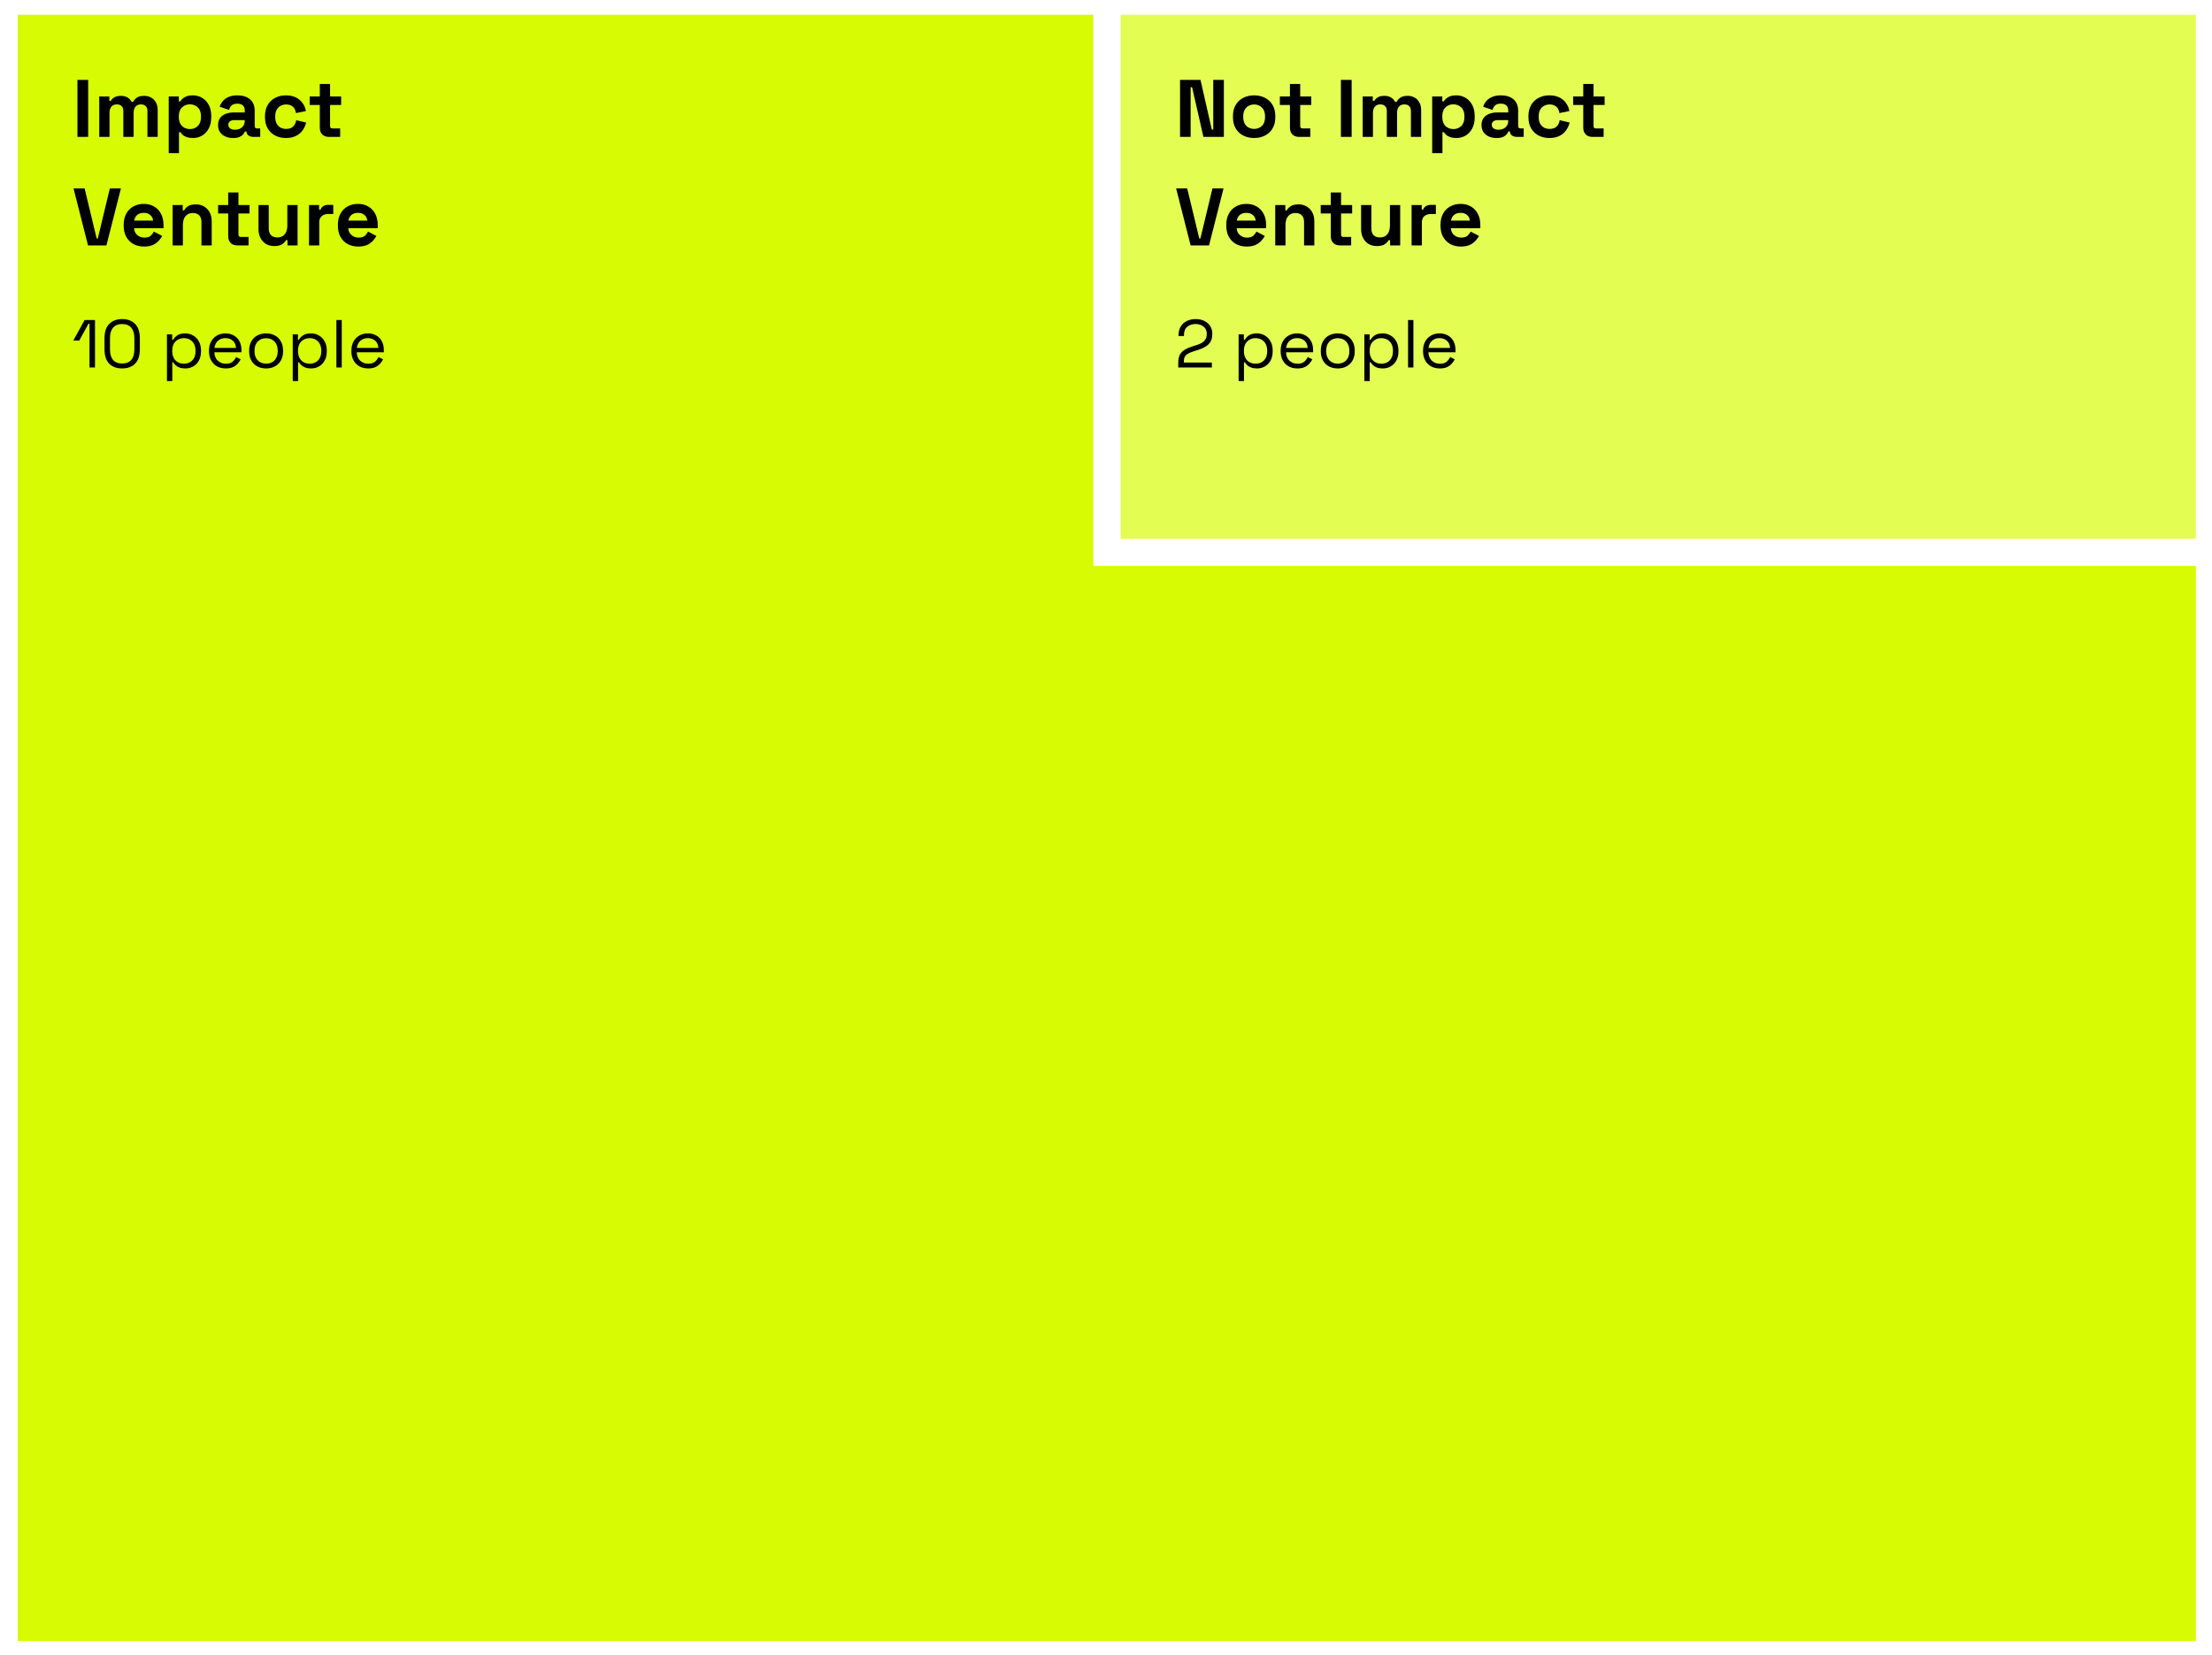
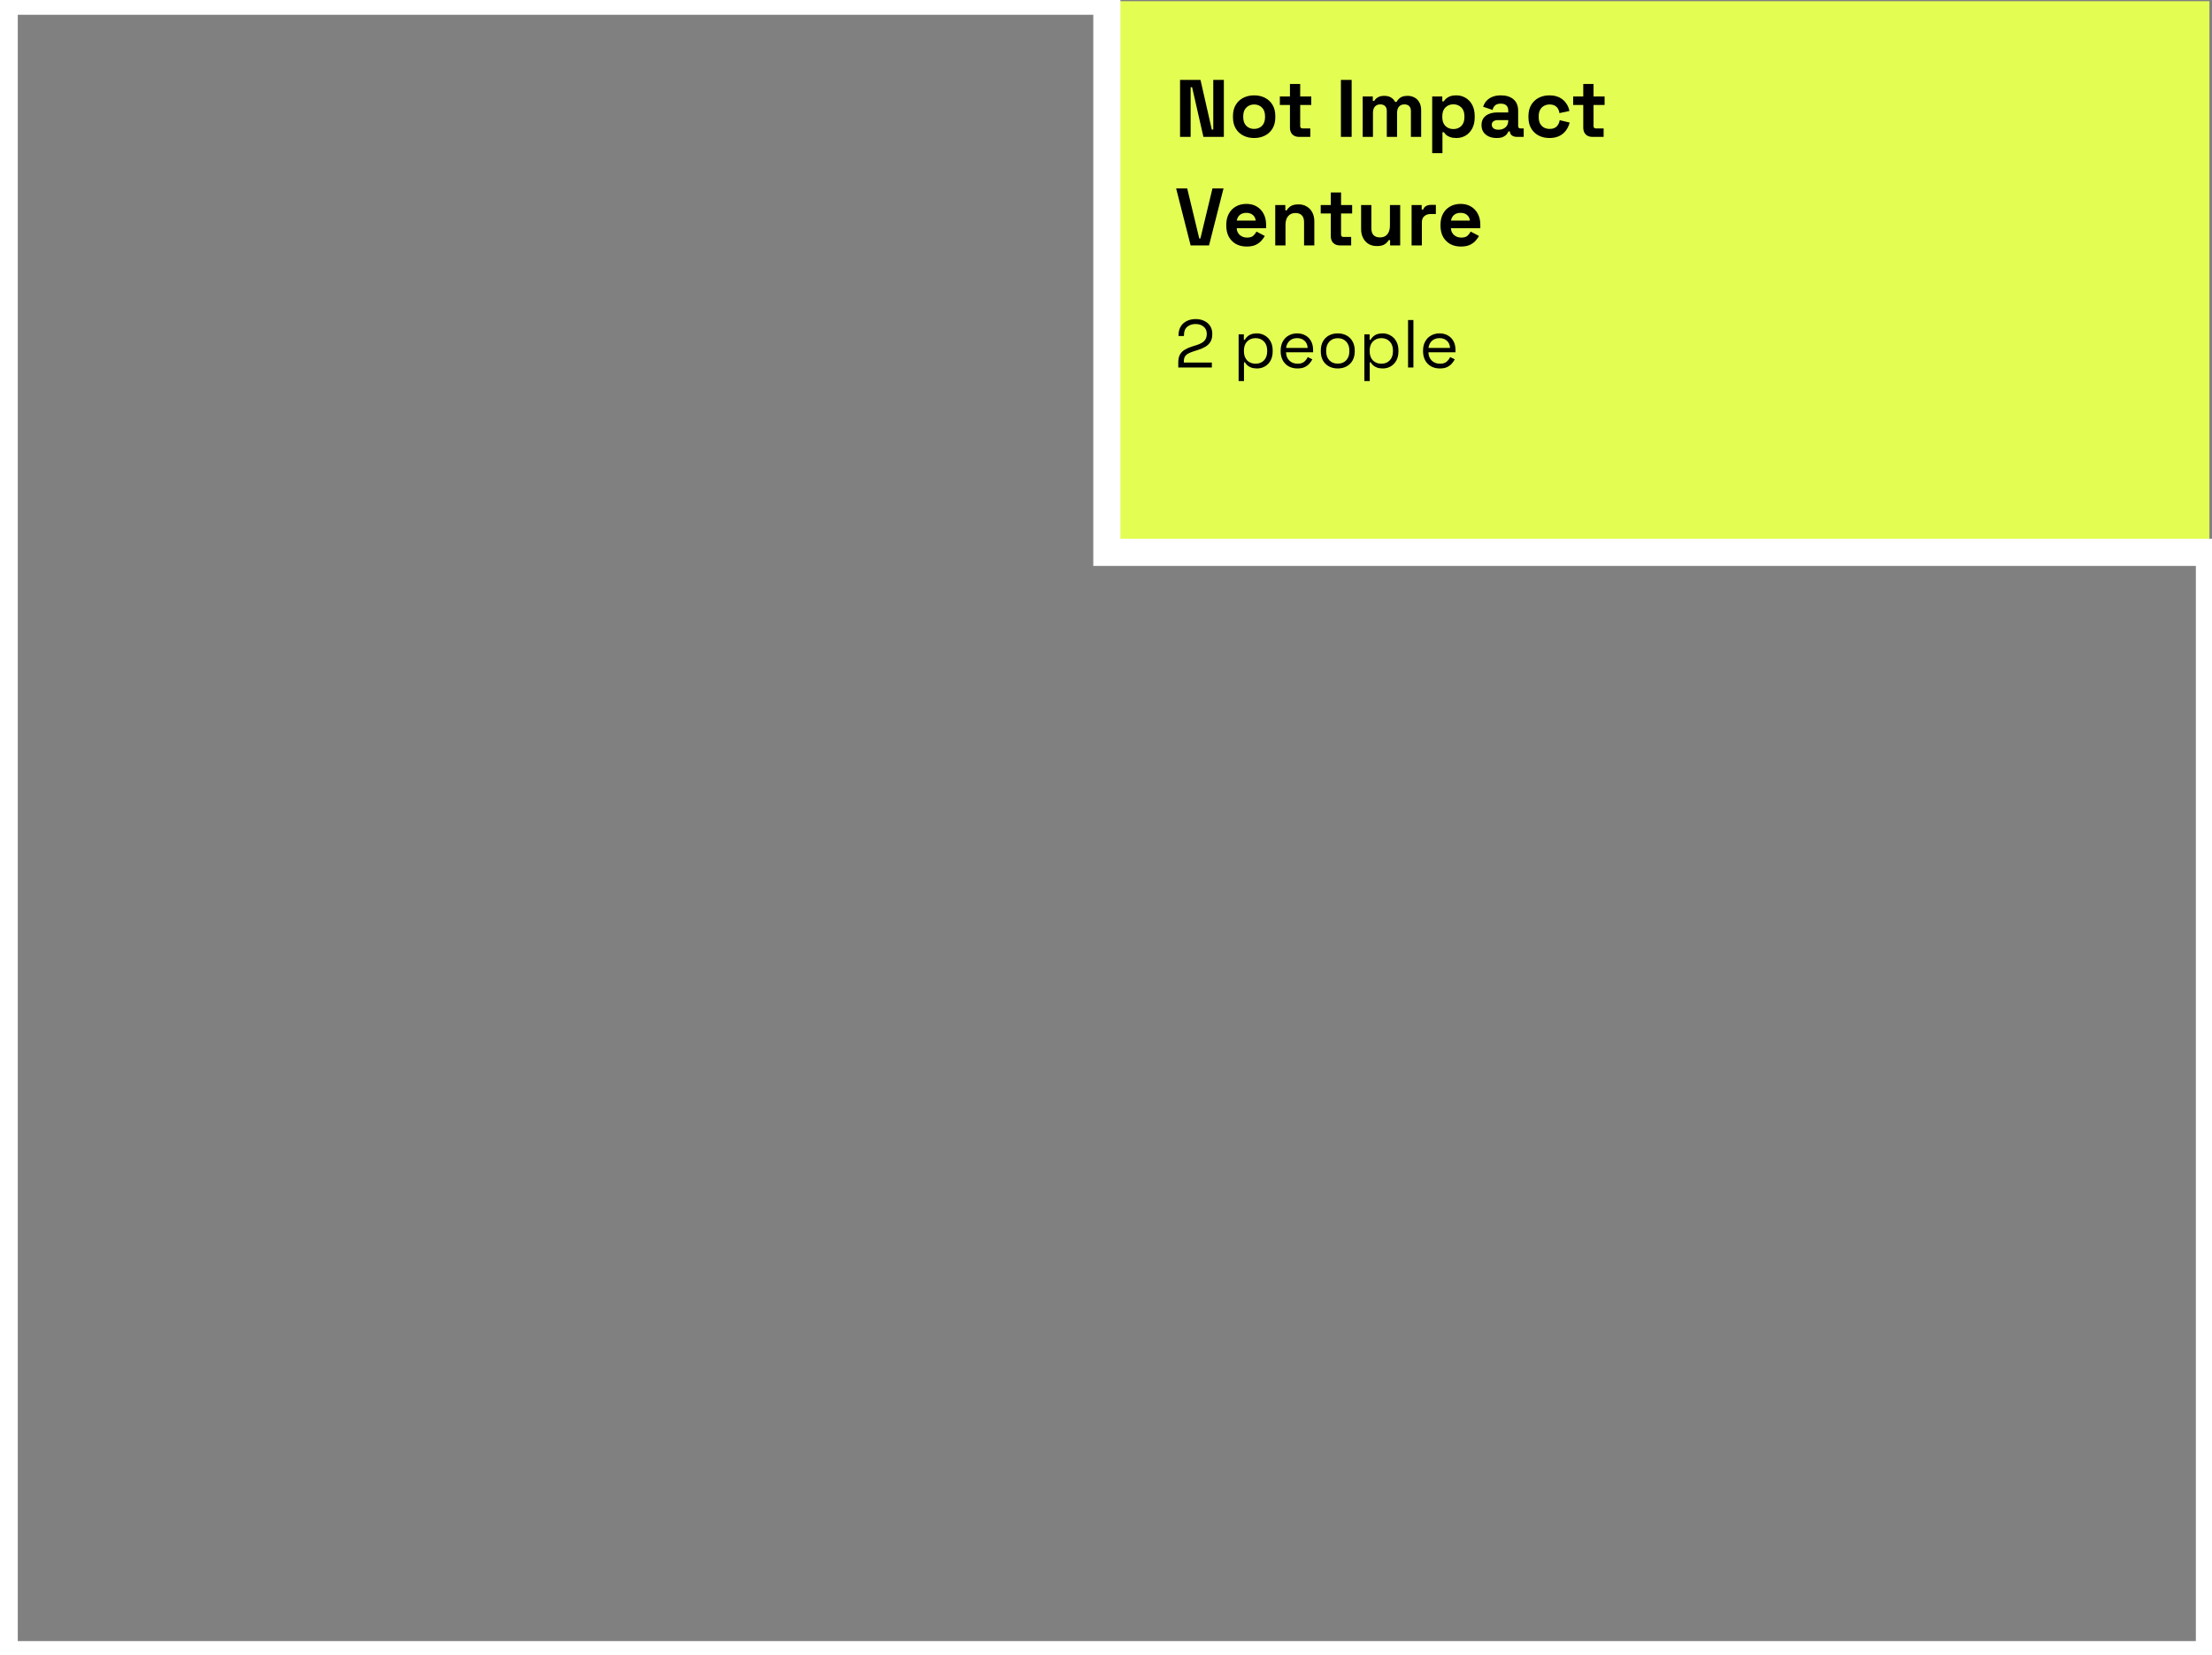
<svg xmlns="http://www.w3.org/2000/svg" width="326" height="244" viewBox="0 0 326 244" fill="none">
  <rect x="0" y="0" width="326" height="244" fill="#808080" stroke="none" />
  <path fill-rule="evenodd" clip-rule="evenodd" d="M244.371 0.178H163.125V81.428H244.371H244.375H325.621V0.178H244.375H244.371Z" fill="#E4FD53" />
-   <path d="M163.125 0.178V-1.822H161.125V0.178H163.125ZM163.125 81.428H161.125V83.428H163.125V81.428ZM325.621 81.428V83.428H327.621V81.428H325.621ZM325.621 0.178H327.621V-1.822H325.621V0.178ZM163.125 2.178H244.371V-1.822H163.125V2.178ZM165.125 81.428V0.178H161.125V81.428H165.125ZM244.371 79.428H163.125V83.428H244.371V79.428ZM244.375 79.428H244.371V83.428H244.375V79.428ZM325.621 79.428H244.375V83.428H325.621V79.428ZM323.621 0.178V81.428H327.621V0.178H323.621ZM244.375 2.178H325.621V-1.822H244.375V2.178ZM244.371 2.178H244.375V-1.822H244.371V2.178Z" fill="white" />
-   <path fill-rule="evenodd" clip-rule="evenodd" d="M163.125 0.178H81.871H71.125H0.621V81.428V162.678V243.928H81.871H163.121H244.371H325.621V162.678V81.428H244.371H163.125V0.178Z" fill="#D7FB03" />
  <path d="M163.125 0.178H165.125V-1.822H163.125V0.178ZM0.621 0.178V-1.822H-1.379V0.178H0.621ZM0.621 243.928H-1.379V245.928H0.621V243.928ZM325.621 243.928V245.928H327.621V243.928H325.621ZM325.621 81.428H327.621V79.428H325.621V81.428ZM163.125 81.428H161.125V83.428H163.125V81.428ZM81.871 2.178H163.125V-1.822H81.871V2.178ZM71.125 2.178H81.871V-1.822H71.125V2.178ZM0.621 2.178H71.125V-1.822H0.621V2.178ZM2.621 81.428V0.178H-1.379V81.428H2.621ZM2.621 162.678V81.428H-1.379V162.678H2.621ZM2.621 243.928V162.678H-1.379V243.928H2.621ZM81.871 241.928H0.621V245.928H81.871V241.928ZM163.121 241.928H81.871V245.928H163.121V241.928ZM244.371 241.928H163.121V245.928H244.371V241.928ZM325.621 241.928H244.371V245.928H325.621V241.928ZM323.621 162.678V243.928H327.621V162.678H323.621ZM323.621 81.428V162.678H327.621V81.428H323.621ZM244.371 83.428H325.621V79.428H244.371V83.428ZM163.125 83.428H244.371V79.428H163.125V83.428ZM161.125 0.178V81.428H165.125V0.178H161.125Z" fill="white" />
-   <path d="M11.413 20.178V11.778H12.997V20.178H11.413ZM14.625 20.178V14.226H16.113V14.874H16.329C16.433 14.674 16.605 14.502 16.845 14.358C17.085 14.206 17.401 14.13 17.793 14.13C18.217 14.13 18.557 14.214 18.813 14.382C19.069 14.542 19.265 14.754 19.401 15.018H19.617C19.753 14.762 19.945 14.55 20.193 14.382C20.441 14.214 20.793 14.13 21.249 14.13C21.617 14.13 21.949 14.21 22.245 14.37C22.549 14.522 22.789 14.758 22.965 15.078C23.149 15.39 23.241 15.786 23.241 16.266V20.178H21.729V16.374C21.729 16.046 21.645 15.802 21.477 15.642C21.309 15.474 21.073 15.39 20.769 15.39C20.425 15.39 20.157 15.502 19.965 15.726C19.781 15.942 19.689 16.254 19.689 16.662V20.178H18.177V16.374C18.177 16.046 18.093 15.802 17.925 15.642C17.757 15.474 17.521 15.39 17.217 15.39C16.873 15.39 16.605 15.502 16.413 15.726C16.229 15.942 16.137 16.254 16.137 16.662V20.178H14.625ZM24.867 22.578V14.226H26.355V14.946H26.571C26.707 14.714 26.919 14.51 27.207 14.334C27.495 14.15 27.907 14.058 28.443 14.058C28.923 14.058 29.367 14.178 29.775 14.418C30.183 14.65 30.511 14.994 30.759 15.45C31.007 15.906 31.131 16.458 31.131 17.106V17.298C31.131 17.946 31.007 18.498 30.759 18.954C30.511 19.41 30.183 19.758 29.775 19.998C29.367 20.23 28.923 20.346 28.443 20.346C28.083 20.346 27.779 20.302 27.531 20.214C27.291 20.134 27.095 20.03 26.943 19.902C26.799 19.766 26.683 19.63 26.595 19.494H26.379V22.578H24.867ZM27.987 19.026C28.459 19.026 28.847 18.878 29.151 18.582C29.463 18.278 29.619 17.838 29.619 17.262V17.142C29.619 16.566 29.463 16.13 29.151 15.834C28.839 15.53 28.451 15.378 27.987 15.378C27.523 15.378 27.135 15.53 26.823 15.834C26.511 16.13 26.355 16.566 26.355 17.142V17.262C26.355 17.838 26.511 18.278 26.823 18.582C27.135 18.878 27.523 19.026 27.987 19.026ZM34.368 20.346C33.944 20.346 33.564 20.274 33.228 20.13C32.892 19.978 32.624 19.762 32.424 19.482C32.232 19.194 32.136 18.846 32.136 18.438C32.136 18.03 32.232 17.69 32.424 17.418C32.624 17.138 32.896 16.93 33.24 16.794C33.592 16.65 33.992 16.578 34.44 16.578H36.072V16.242C36.072 15.962 35.984 15.734 35.808 15.558C35.632 15.374 35.352 15.282 34.968 15.282C34.592 15.282 34.312 15.37 34.128 15.546C33.944 15.714 33.824 15.934 33.768 16.206L32.376 15.738C32.472 15.434 32.624 15.158 32.832 14.91C33.048 14.654 33.332 14.45 33.684 14.298C34.044 14.138 34.48 14.058 34.992 14.058C35.776 14.058 36.396 14.254 36.852 14.646C37.308 15.038 37.536 15.606 37.536 16.35V18.57C37.536 18.81 37.648 18.93 37.872 18.93H38.352V20.178H37.344C37.048 20.178 36.804 20.106 36.612 19.962C36.42 19.818 36.324 19.626 36.324 19.386V19.374H36.096C36.064 19.47 35.992 19.598 35.88 19.758C35.768 19.91 35.592 20.046 35.352 20.166C35.112 20.286 34.784 20.346 34.368 20.346ZM34.632 19.122C35.056 19.122 35.4 19.006 35.664 18.774C35.936 18.534 36.072 18.218 36.072 17.826V17.706H34.548C34.268 17.706 34.048 17.766 33.888 17.886C33.728 18.006 33.648 18.174 33.648 18.39C33.648 18.606 33.732 18.782 33.9 18.918C34.068 19.054 34.312 19.122 34.632 19.122ZM42.136 20.346C41.56 20.346 41.036 20.226 40.564 19.986C40.1 19.746 39.732 19.398 39.46 18.942C39.188 18.486 39.052 17.934 39.052 17.286V17.118C39.052 16.47 39.188 15.918 39.46 15.462C39.732 15.006 40.1 14.658 40.564 14.418C41.036 14.178 41.56 14.058 42.136 14.058C42.704 14.058 43.192 14.158 43.6 14.358C44.008 14.558 44.336 14.834 44.584 15.186C44.84 15.53 45.008 15.922 45.088 16.362L43.624 16.674C43.592 16.434 43.52 16.218 43.408 16.026C43.296 15.834 43.136 15.682 42.928 15.57C42.728 15.458 42.476 15.402 42.172 15.402C41.868 15.402 41.592 15.47 41.344 15.606C41.104 15.734 40.912 15.93 40.768 16.194C40.632 16.45 40.564 16.766 40.564 17.142V17.262C40.564 17.638 40.632 17.958 40.768 18.222C40.912 18.478 41.104 18.674 41.344 18.81C41.592 18.938 41.868 19.002 42.172 19.002C42.628 19.002 42.972 18.886 43.204 18.654C43.444 18.414 43.596 18.102 43.66 17.718L45.124 18.066C45.02 18.49 44.84 18.878 44.584 19.23C44.336 19.574 44.008 19.846 43.6 20.046C43.192 20.246 42.704 20.346 42.136 20.346ZM48.452 20.178C48.06 20.178 47.74 20.058 47.492 19.818C47.252 19.57 47.132 19.242 47.132 18.834V15.474H45.644V14.226H47.132V12.378H48.644V14.226H50.276V15.474H48.644V18.57C48.644 18.81 48.756 18.93 48.98 18.93H50.132V20.178H48.452ZM12.973 36.178L10.837 27.778H12.469L14.245 35.158H14.413L16.189 27.778H17.821L15.685 36.178H12.973ZM21.228 36.346C20.636 36.346 20.112 36.222 19.656 35.974C19.208 35.718 18.856 35.362 18.6 34.906C18.352 34.442 18.228 33.898 18.228 33.274V33.13C18.228 32.506 18.352 31.966 18.6 31.51C18.848 31.046 19.196 30.69 19.644 30.442C20.092 30.186 20.612 30.058 21.204 30.058C21.788 30.058 22.296 30.19 22.728 30.454C23.16 30.71 23.496 31.07 23.736 31.534C23.976 31.99 24.096 32.522 24.096 33.13V33.646H19.764C19.78 34.054 19.932 34.386 20.22 34.642C20.508 34.898 20.86 35.026 21.276 35.026C21.7 35.026 22.012 34.934 22.212 34.75C22.412 34.566 22.564 34.362 22.668 34.138L23.904 34.786C23.792 34.994 23.628 35.222 23.412 35.47C23.204 35.71 22.924 35.918 22.572 36.094C22.22 36.262 21.772 36.346 21.228 36.346ZM19.776 32.518H22.56C22.528 32.174 22.388 31.898 22.14 31.69C21.9 31.482 21.584 31.378 21.192 31.378C20.784 31.378 20.46 31.482 20.22 31.69C19.98 31.898 19.832 32.174 19.776 32.518ZM25.442 36.178V30.226H26.93V31.006H27.146C27.242 30.798 27.422 30.602 27.686 30.418C27.95 30.226 28.35 30.13 28.886 30.13C29.35 30.13 29.754 30.238 30.098 30.454C30.45 30.662 30.722 30.954 30.914 31.33C31.106 31.698 31.202 32.13 31.202 32.626V36.178H29.69V32.746C29.69 32.298 29.578 31.962 29.354 31.738C29.138 31.514 28.826 31.402 28.418 31.402C27.954 31.402 27.594 31.558 27.338 31.87C27.082 32.174 26.954 32.602 26.954 33.154V36.178H25.442ZM34.952 36.178C34.56 36.178 34.24 36.058 33.992 35.818C33.752 35.57 33.632 35.242 33.632 34.834V31.474H32.144V30.226H33.632V28.378H35.144V30.226H36.776V31.474H35.144V34.57C35.144 34.81 35.256 34.93 35.48 34.93H36.632V36.178H34.952ZM40.413 36.274C39.949 36.274 39.541 36.17 39.189 35.962C38.845 35.746 38.577 35.45 38.385 35.074C38.193 34.698 38.097 34.266 38.097 33.778V30.226H39.609V33.658C39.609 34.106 39.717 34.442 39.933 34.666C40.157 34.89 40.473 35.002 40.881 35.002C41.345 35.002 41.705 34.85 41.961 34.546C42.217 34.234 42.345 33.802 42.345 33.25V30.226H43.857V36.178H42.369V35.398H42.153C42.057 35.598 41.877 35.794 41.613 35.986C41.349 36.178 40.949 36.274 40.413 36.274ZM45.539 36.178V30.226H47.027V30.898H47.243C47.331 30.658 47.475 30.482 47.675 30.37C47.883 30.258 48.123 30.202 48.395 30.202H49.115V31.546H48.371C47.987 31.546 47.671 31.65 47.423 31.858C47.175 32.058 47.051 32.37 47.051 32.794V36.178H45.539ZM52.798 36.346C52.206 36.346 51.682 36.222 51.226 35.974C50.778 35.718 50.426 35.362 50.17 34.906C49.922 34.442 49.798 33.898 49.798 33.274V33.13C49.798 32.506 49.922 31.966 50.17 31.51C50.418 31.046 50.766 30.69 51.214 30.442C51.662 30.186 52.182 30.058 52.774 30.058C53.358 30.058 53.866 30.19 54.298 30.454C54.73 30.71 55.066 31.07 55.306 31.534C55.546 31.99 55.666 32.522 55.666 33.13V33.646H51.334C51.35 34.054 51.502 34.386 51.79 34.642C52.078 34.898 52.43 35.026 52.846 35.026C53.27 35.026 53.582 34.934 53.782 34.75C53.982 34.566 54.134 34.362 54.238 34.138L55.474 34.786C55.362 34.994 55.198 35.222 54.982 35.47C54.774 35.71 54.494 35.918 54.142 36.094C53.79 36.262 53.342 36.346 52.798 36.346ZM51.346 32.518H54.13C54.098 32.174 53.958 31.898 53.71 31.69C53.47 31.482 53.154 31.378 52.762 31.378C52.354 31.378 52.03 31.482 51.79 31.69C51.55 31.898 51.402 32.174 51.346 32.518ZM13.191 54.178V47.718H13.041L11.681 50.208H10.801L12.471 47.178H14.001V54.178H13.191ZM18.001 54.318C17.207 54.318 16.574 54.084 16.101 53.618C15.634 53.144 15.401 52.438 15.401 51.498V49.858C15.401 48.924 15.634 48.221 16.101 47.748C16.574 47.274 17.207 47.038 18.001 47.038C18.801 47.038 19.434 47.274 19.901 47.748C20.374 48.221 20.611 48.924 20.611 49.858V51.498C20.611 52.438 20.374 53.144 19.901 53.618C19.434 54.084 18.801 54.318 18.001 54.318ZM18.001 53.588C18.601 53.588 19.051 53.408 19.351 53.048C19.651 52.688 19.801 52.184 19.801 51.538V49.808C19.801 49.161 19.647 48.661 19.341 48.308C19.034 47.948 18.587 47.768 18.001 47.768C17.414 47.768 16.967 47.948 16.661 48.308C16.361 48.668 16.211 49.168 16.211 49.808V51.538C16.211 52.191 16.361 52.698 16.661 53.058C16.961 53.411 17.407 53.588 18.001 53.588ZM24.605 56.178V49.288H25.375V50.098H25.515C25.642 49.851 25.845 49.631 26.125 49.438C26.412 49.244 26.809 49.148 27.315 49.148C27.735 49.148 28.119 49.251 28.465 49.458C28.819 49.658 29.099 49.944 29.305 50.318C29.519 50.691 29.625 51.141 29.625 51.668V51.798C29.625 52.318 29.522 52.768 29.315 53.148C29.109 53.528 28.829 53.818 28.475 54.018C28.129 54.218 27.742 54.318 27.315 54.318C26.975 54.318 26.685 54.271 26.445 54.178C26.212 54.091 26.022 53.978 25.875 53.838C25.729 53.698 25.615 53.554 25.535 53.408H25.395V56.178H24.605ZM27.105 53.618C27.612 53.618 28.022 53.458 28.335 53.138C28.655 52.811 28.815 52.358 28.815 51.778V51.688C28.815 51.108 28.655 50.658 28.335 50.338C28.022 50.011 27.612 49.848 27.105 49.848C26.605 49.848 26.192 50.011 25.865 50.338C25.545 50.658 25.385 51.108 25.385 51.688V51.778C25.385 52.358 25.545 52.811 25.865 53.138C26.192 53.458 26.605 53.618 27.105 53.618ZM33.281 54.318C32.788 54.318 32.354 54.214 31.981 54.008C31.608 53.794 31.318 53.498 31.111 53.118C30.904 52.738 30.801 52.298 30.801 51.798V51.678C30.801 51.171 30.904 50.728 31.111 50.348C31.318 49.968 31.604 49.674 31.971 49.468C32.338 49.254 32.758 49.148 33.231 49.148C33.691 49.148 34.098 49.248 34.451 49.448C34.804 49.641 35.081 49.921 35.281 50.288C35.481 50.654 35.581 51.084 35.581 51.578V51.938H31.591C31.611 52.464 31.781 52.878 32.101 53.178C32.421 53.471 32.821 53.618 33.301 53.618C33.721 53.618 34.044 53.521 34.271 53.328C34.498 53.134 34.671 52.904 34.791 52.638L35.471 52.968C35.371 53.174 35.231 53.381 35.051 53.588C34.878 53.794 34.648 53.968 34.361 54.108C34.081 54.248 33.721 54.318 33.281 54.318ZM31.601 51.288H34.781C34.754 50.834 34.598 50.481 34.311 50.228C34.031 49.974 33.671 49.848 33.231 49.848C32.784 49.848 32.418 49.974 32.131 50.228C31.844 50.481 31.668 50.834 31.601 51.288ZM39.219 54.318C38.726 54.318 38.289 54.214 37.909 54.008C37.536 53.801 37.242 53.511 37.029 53.138C36.822 52.758 36.719 52.311 36.719 51.798V51.668C36.719 51.161 36.822 50.718 37.029 50.338C37.242 49.958 37.536 49.664 37.909 49.458C38.289 49.251 38.726 49.148 39.219 49.148C39.712 49.148 40.146 49.251 40.519 49.458C40.899 49.664 41.192 49.958 41.399 50.338C41.612 50.718 41.719 51.161 41.719 51.668V51.798C41.719 52.311 41.612 52.758 41.399 53.138C41.192 53.511 40.899 53.801 40.519 54.008C40.146 54.214 39.712 54.318 39.219 54.318ZM39.219 53.608C39.739 53.608 40.152 53.444 40.459 53.118C40.772 52.784 40.929 52.338 40.929 51.778V51.688C40.929 51.128 40.772 50.684 40.459 50.358C40.152 50.024 39.739 49.858 39.219 49.858C38.706 49.858 38.292 50.024 37.979 50.358C37.666 50.684 37.509 51.128 37.509 51.688V51.778C37.509 52.338 37.666 52.784 37.979 53.118C38.292 53.444 38.706 53.608 39.219 53.608ZM43.141 56.178V49.288H43.91V50.098H44.05C44.177 49.851 44.38 49.631 44.66 49.438C44.947 49.244 45.344 49.148 45.85 49.148C46.27 49.148 46.654 49.251 47.001 49.458C47.354 49.658 47.634 49.944 47.84 50.318C48.054 50.691 48.16 51.141 48.16 51.668V51.798C48.16 52.318 48.057 52.768 47.85 53.148C47.644 53.528 47.364 53.818 47.011 54.018C46.664 54.218 46.277 54.318 45.85 54.318C45.511 54.318 45.221 54.271 44.98 54.178C44.747 54.091 44.557 53.978 44.41 53.838C44.264 53.698 44.151 53.554 44.071 53.408H43.931V56.178H43.141ZM45.641 53.618C46.147 53.618 46.557 53.458 46.87 53.138C47.191 52.811 47.35 52.358 47.35 51.778V51.688C47.35 51.108 47.191 50.658 46.87 50.338C46.557 50.011 46.147 49.848 45.641 49.848C45.141 49.848 44.727 50.011 44.401 50.338C44.081 50.658 43.92 51.108 43.92 51.688V51.778C43.92 52.358 44.081 52.811 44.401 53.138C44.727 53.458 45.141 53.618 45.641 53.618ZM49.576 54.178V47.178H50.366V54.178H49.576ZM54.267 54.318C53.774 54.318 53.341 54.214 52.967 54.008C52.594 53.794 52.304 53.498 52.097 53.118C51.891 52.738 51.787 52.298 51.787 51.798V51.678C51.787 51.171 51.891 50.728 52.097 50.348C52.304 49.968 52.591 49.674 52.957 49.468C53.324 49.254 53.744 49.148 54.217 49.148C54.677 49.148 55.084 49.248 55.437 49.448C55.791 49.641 56.067 49.921 56.267 50.288C56.467 50.654 56.567 51.084 56.567 51.578V51.938H52.577C52.597 52.464 52.767 52.878 53.087 53.178C53.407 53.471 53.807 53.618 54.287 53.618C54.707 53.618 55.031 53.521 55.257 53.328C55.484 53.134 55.657 52.904 55.777 52.638L56.457 52.968C56.357 53.174 56.217 53.381 56.037 53.588C55.864 53.794 55.634 53.968 55.347 54.108C55.067 54.248 54.707 54.318 54.267 54.318ZM52.587 51.288H55.767C55.741 50.834 55.584 50.481 55.297 50.228C55.017 49.974 54.657 49.848 54.217 49.848C53.771 49.848 53.404 49.974 53.117 50.228C52.831 50.481 52.654 50.834 52.587 51.288Z" fill="black" />
  <path d="M173.913 20.178V11.778H176.925L178.593 19.098H178.809V11.778H180.369V20.178H177.357L175.689 12.858H175.473V20.178H173.913ZM184.832 20.346C184.24 20.346 183.708 20.226 183.236 19.986C182.764 19.746 182.392 19.398 182.12 18.942C181.848 18.486 181.712 17.938 181.712 17.298V17.106C181.712 16.466 181.848 15.918 182.12 15.462C182.392 15.006 182.764 14.658 183.236 14.418C183.708 14.178 184.24 14.058 184.832 14.058C185.424 14.058 185.956 14.178 186.428 14.418C186.9 14.658 187.272 15.006 187.544 15.462C187.816 15.918 187.952 16.466 187.952 17.106V17.298C187.952 17.938 187.816 18.486 187.544 18.942C187.272 19.398 186.9 19.746 186.428 19.986C185.956 20.226 185.424 20.346 184.832 20.346ZM184.832 19.002C185.296 19.002 185.68 18.854 185.984 18.558C186.288 18.254 186.44 17.822 186.44 17.262V17.142C186.44 16.582 186.288 16.154 185.984 15.858C185.688 15.554 185.304 15.402 184.832 15.402C184.368 15.402 183.984 15.554 183.68 15.858C183.376 16.154 183.224 16.582 183.224 17.142V17.262C183.224 17.822 183.376 18.254 183.68 18.558C183.984 18.854 184.368 19.002 184.832 19.002ZM191.429 20.178C191.037 20.178 190.717 20.058 190.469 19.818C190.229 19.57 190.109 19.242 190.109 18.834V15.474H188.621V14.226H190.109V12.378H191.621V14.226H193.253V15.474H191.621V18.57C191.621 18.81 191.733 18.93 191.957 18.93H193.109V20.178H191.429ZM197.62 20.178V11.778H199.204V20.178H197.62ZM200.832 20.178V14.226H202.32V14.874H202.536C202.64 14.674 202.812 14.502 203.052 14.358C203.292 14.206 203.608 14.13 204 14.13C204.424 14.13 204.764 14.214 205.02 14.382C205.276 14.542 205.472 14.754 205.608 15.018H205.824C205.96 14.762 206.152 14.55 206.4 14.382C206.648 14.214 207 14.13 207.456 14.13C207.824 14.13 208.156 14.21 208.452 14.37C208.756 14.522 208.996 14.758 209.172 15.078C209.356 15.39 209.448 15.786 209.448 16.266V20.178H207.936V16.374C207.936 16.046 207.852 15.802 207.684 15.642C207.516 15.474 207.28 15.39 206.976 15.39C206.632 15.39 206.364 15.502 206.172 15.726C205.988 15.942 205.896 16.254 205.896 16.662V20.178H204.384V16.374C204.384 16.046 204.3 15.802 204.132 15.642C203.964 15.474 203.728 15.39 203.424 15.39C203.08 15.39 202.812 15.502 202.62 15.726C202.436 15.942 202.344 16.254 202.344 16.662V20.178H200.832ZM211.074 22.578V14.226H212.562V14.946H212.778C212.914 14.714 213.126 14.51 213.414 14.334C213.702 14.15 214.114 14.058 214.65 14.058C215.13 14.058 215.574 14.178 215.982 14.418C216.39 14.65 216.718 14.994 216.966 15.45C217.214 15.906 217.338 16.458 217.338 17.106V17.298C217.338 17.946 217.214 18.498 216.966 18.954C216.718 19.41 216.39 19.758 215.982 19.998C215.574 20.23 215.13 20.346 214.65 20.346C214.29 20.346 213.986 20.302 213.738 20.214C213.498 20.134 213.302 20.03 213.15 19.902C213.006 19.766 212.89 19.63 212.802 19.494H212.586V22.578H211.074ZM214.194 19.026C214.666 19.026 215.054 18.878 215.358 18.582C215.67 18.278 215.826 17.838 215.826 17.262V17.142C215.826 16.566 215.67 16.13 215.358 15.834C215.046 15.53 214.658 15.378 214.194 15.378C213.73 15.378 213.342 15.53 213.03 15.834C212.718 16.13 212.562 16.566 212.562 17.142V17.262C212.562 17.838 212.718 18.278 213.03 18.582C213.342 18.878 213.73 19.026 214.194 19.026ZM220.575 20.346C220.151 20.346 219.771 20.274 219.435 20.13C219.099 19.978 218.831 19.762 218.631 19.482C218.439 19.194 218.343 18.846 218.343 18.438C218.343 18.03 218.439 17.69 218.631 17.418C218.831 17.138 219.103 16.93 219.447 16.794C219.799 16.65 220.199 16.578 220.647 16.578H222.279V16.242C222.279 15.962 222.191 15.734 222.015 15.558C221.839 15.374 221.559 15.282 221.175 15.282C220.799 15.282 220.519 15.37 220.335 15.546C220.151 15.714 220.031 15.934 219.975 16.206L218.583 15.738C218.679 15.434 218.831 15.158 219.039 14.91C219.255 14.654 219.539 14.45 219.891 14.298C220.251 14.138 220.687 14.058 221.199 14.058C221.983 14.058 222.603 14.254 223.059 14.646C223.515 15.038 223.743 15.606 223.743 16.35V18.57C223.743 18.81 223.855 18.93 224.079 18.93H224.559V20.178H223.551C223.255 20.178 223.011 20.106 222.819 19.962C222.627 19.818 222.531 19.626 222.531 19.386V19.374H222.303C222.271 19.47 222.199 19.598 222.087 19.758C221.975 19.91 221.799 20.046 221.559 20.166C221.319 20.286 220.991 20.346 220.575 20.346ZM220.839 19.122C221.263 19.122 221.607 19.006 221.871 18.774C222.143 18.534 222.279 18.218 222.279 17.826V17.706H220.755C220.475 17.706 220.255 17.766 220.095 17.886C219.935 18.006 219.855 18.174 219.855 18.39C219.855 18.606 219.939 18.782 220.107 18.918C220.275 19.054 220.519 19.122 220.839 19.122ZM228.343 20.346C227.767 20.346 227.243 20.226 226.771 19.986C226.307 19.746 225.939 19.398 225.667 18.942C225.395 18.486 225.259 17.934 225.259 17.286V17.118C225.259 16.47 225.395 15.918 225.667 15.462C225.939 15.006 226.307 14.658 226.771 14.418C227.243 14.178 227.767 14.058 228.343 14.058C228.911 14.058 229.399 14.158 229.807 14.358C230.215 14.558 230.543 14.834 230.791 15.186C231.047 15.53 231.215 15.922 231.295 16.362L229.831 16.674C229.799 16.434 229.727 16.218 229.615 16.026C229.503 15.834 229.343 15.682 229.135 15.57C228.935 15.458 228.683 15.402 228.379 15.402C228.075 15.402 227.799 15.47 227.551 15.606C227.311 15.734 227.119 15.93 226.975 16.194C226.839 16.45 226.771 16.766 226.771 17.142V17.262C226.771 17.638 226.839 17.958 226.975 18.222C227.119 18.478 227.311 18.674 227.551 18.81C227.799 18.938 228.075 19.002 228.379 19.002C228.835 19.002 229.179 18.886 229.411 18.654C229.651 18.414 229.803 18.102 229.867 17.718L231.331 18.066C231.227 18.49 231.047 18.878 230.791 19.23C230.543 19.574 230.215 19.846 229.807 20.046C229.399 20.246 228.911 20.346 228.343 20.346ZM234.659 20.178C234.267 20.178 233.947 20.058 233.699 19.818C233.459 19.57 233.339 19.242 233.339 18.834V15.474H231.851V14.226H233.339V12.378H234.851V14.226H236.483V15.474H234.851V18.57C234.851 18.81 234.963 18.93 235.187 18.93H236.339V20.178H234.659ZM175.473 36.178L173.337 27.778H174.969L176.745 35.158H176.913L178.689 27.778H180.321L178.185 36.178H175.473ZM183.728 36.346C183.136 36.346 182.612 36.222 182.156 35.974C181.708 35.718 181.356 35.362 181.1 34.906C180.852 34.442 180.728 33.898 180.728 33.274V33.13C180.728 32.506 180.852 31.966 181.1 31.51C181.348 31.046 181.696 30.69 182.144 30.442C182.592 30.186 183.112 30.058 183.704 30.058C184.288 30.058 184.796 30.19 185.228 30.454C185.66 30.71 185.996 31.07 186.236 31.534C186.476 31.99 186.596 32.522 186.596 33.13V33.646H182.264C182.28 34.054 182.432 34.386 182.72 34.642C183.008 34.898 183.36 35.026 183.776 35.026C184.2 35.026 184.512 34.934 184.712 34.75C184.912 34.566 185.064 34.362 185.168 34.138L186.404 34.786C186.292 34.994 186.128 35.222 185.912 35.47C185.704 35.71 185.424 35.918 185.072 36.094C184.72 36.262 184.272 36.346 183.728 36.346ZM182.276 32.518H185.06C185.028 32.174 184.888 31.898 184.64 31.69C184.4 31.482 184.084 31.378 183.692 31.378C183.284 31.378 182.96 31.482 182.72 31.69C182.48 31.898 182.332 32.174 182.276 32.518ZM187.942 36.178V30.226H189.43V31.006H189.646C189.742 30.798 189.922 30.602 190.186 30.418C190.45 30.226 190.85 30.13 191.386 30.13C191.85 30.13 192.254 30.238 192.598 30.454C192.95 30.662 193.222 30.954 193.414 31.33C193.606 31.698 193.702 32.13 193.702 32.626V36.178H192.19V32.746C192.19 32.298 192.078 31.962 191.854 31.738C191.638 31.514 191.326 31.402 190.918 31.402C190.454 31.402 190.094 31.558 189.838 31.87C189.582 32.174 189.454 32.602 189.454 33.154V36.178H187.942ZM197.452 36.178C197.06 36.178 196.74 36.058 196.492 35.818C196.252 35.57 196.132 35.242 196.132 34.834V31.474H194.644V30.226H196.132V28.378H197.644V30.226H199.276V31.474H197.644V34.57C197.644 34.81 197.756 34.93 197.98 34.93H199.132V36.178H197.452ZM202.913 36.274C202.449 36.274 202.041 36.17 201.689 35.962C201.345 35.746 201.077 35.45 200.885 35.074C200.693 34.698 200.597 34.266 200.597 33.778V30.226H202.109V33.658C202.109 34.106 202.217 34.442 202.433 34.666C202.657 34.89 202.973 35.002 203.381 35.002C203.845 35.002 204.205 34.85 204.461 34.546C204.717 34.234 204.845 33.802 204.845 33.25V30.226H206.357V36.178H204.869V35.398H204.653C204.557 35.598 204.377 35.794 204.113 35.986C203.849 36.178 203.449 36.274 202.913 36.274ZM208.039 36.178V30.226H209.527V30.898H209.743C209.831 30.658 209.975 30.482 210.175 30.37C210.383 30.258 210.623 30.202 210.895 30.202H211.615V31.546H210.871C210.487 31.546 210.171 31.65 209.923 31.858C209.675 32.058 209.551 32.37 209.551 32.794V36.178H208.039ZM215.298 36.346C214.706 36.346 214.182 36.222 213.726 35.974C213.278 35.718 212.926 35.362 212.67 34.906C212.422 34.442 212.298 33.898 212.298 33.274V33.13C212.298 32.506 212.422 31.966 212.67 31.51C212.918 31.046 213.266 30.69 213.714 30.442C214.162 30.186 214.682 30.058 215.274 30.058C215.858 30.058 216.366 30.19 216.798 30.454C217.23 30.71 217.566 31.07 217.806 31.534C218.046 31.99 218.166 32.522 218.166 33.13V33.646H213.834C213.85 34.054 214.002 34.386 214.29 34.642C214.578 34.898 214.93 35.026 215.346 35.026C215.77 35.026 216.082 34.934 216.282 34.75C216.482 34.566 216.634 34.362 216.738 34.138L217.974 34.786C217.862 34.994 217.698 35.222 217.482 35.47C217.274 35.71 216.994 35.918 216.642 36.094C216.29 36.262 215.842 36.346 215.298 36.346ZM213.846 32.518H216.63C216.598 32.174 216.458 31.898 216.21 31.69C215.97 31.482 215.654 31.378 215.262 31.378C214.854 31.378 214.53 31.482 214.29 31.69C214.05 31.898 213.902 32.174 213.846 32.518ZM173.651 54.178V53.448C173.651 52.948 173.738 52.548 173.911 52.248C174.091 51.948 174.338 51.708 174.651 51.528C174.971 51.341 175.351 51.181 175.791 51.048L176.341 50.878C176.641 50.784 176.904 50.671 177.131 50.538C177.358 50.398 177.534 50.224 177.661 50.018C177.788 49.804 177.851 49.544 177.851 49.238V49.198C177.851 48.758 177.698 48.411 177.391 48.158C177.084 47.898 176.691 47.768 176.211 47.768C175.704 47.768 175.291 47.904 174.971 48.178C174.651 48.444 174.491 48.851 174.491 49.398V49.538H173.691V49.408C173.691 48.901 173.801 48.471 174.021 48.118C174.241 47.764 174.541 47.498 174.921 47.318C175.301 47.131 175.731 47.038 176.211 47.038C176.691 47.038 177.114 47.128 177.481 47.308C177.854 47.488 178.144 47.738 178.351 48.058C178.558 48.378 178.661 48.751 178.661 49.178V49.268C178.661 49.721 178.571 50.098 178.391 50.398C178.211 50.691 177.961 50.931 177.641 51.118C177.328 51.304 176.958 51.464 176.531 51.598L175.991 51.768C175.651 51.874 175.368 51.988 175.141 52.108C174.921 52.221 174.754 52.368 174.641 52.548C174.528 52.728 174.471 52.971 174.471 53.278V53.448H178.601V54.178H173.651ZM182.545 56.178V49.288H183.315V50.098H183.455C183.582 49.851 183.785 49.631 184.065 49.438C184.352 49.244 184.748 49.148 185.255 49.148C185.675 49.148 186.058 49.251 186.405 49.458C186.758 49.658 187.038 49.944 187.245 50.318C187.458 50.691 187.565 51.141 187.565 51.668V51.798C187.565 52.318 187.462 52.768 187.255 53.148C187.048 53.528 186.768 53.818 186.415 54.018C186.068 54.218 185.682 54.318 185.255 54.318C184.915 54.318 184.625 54.271 184.385 54.178C184.152 54.091 183.962 53.978 183.815 53.838C183.668 53.698 183.555 53.554 183.475 53.408H183.335V56.178H182.545ZM185.045 53.618C185.552 53.618 185.962 53.458 186.275 53.138C186.595 52.811 186.755 52.358 186.755 51.778V51.688C186.755 51.108 186.595 50.658 186.275 50.338C185.962 50.011 185.552 49.848 185.045 49.848C184.545 49.848 184.132 50.011 183.805 50.338C183.485 50.658 183.325 51.108 183.325 51.688V51.778C183.325 52.358 183.485 52.811 183.805 53.138C184.132 53.458 184.545 53.618 185.045 53.618ZM191.22 54.318C190.727 54.318 190.294 54.214 189.92 54.008C189.547 53.794 189.257 53.498 189.05 53.118C188.844 52.738 188.74 52.298 188.74 51.798V51.678C188.74 51.171 188.844 50.728 189.05 50.348C189.257 49.968 189.544 49.674 189.91 49.468C190.277 49.254 190.697 49.148 191.17 49.148C191.63 49.148 192.037 49.248 192.39 49.448C192.744 49.641 193.02 49.921 193.22 50.288C193.42 50.654 193.52 51.084 193.52 51.578V51.938H189.53C189.55 52.464 189.72 52.878 190.04 53.178C190.36 53.471 190.76 53.618 191.24 53.618C191.66 53.618 191.984 53.521 192.21 53.328C192.437 53.134 192.61 52.904 192.73 52.638L193.41 52.968C193.31 53.174 193.17 53.381 192.99 53.588C192.817 53.794 192.587 53.968 192.3 54.108C192.02 54.248 191.66 54.318 191.22 54.318ZM189.54 51.288H192.72C192.694 50.834 192.537 50.481 192.25 50.228C191.97 49.974 191.61 49.848 191.17 49.848C190.724 49.848 190.357 49.974 190.07 50.228C189.784 50.481 189.607 50.834 189.54 51.288ZM197.158 54.318C196.665 54.318 196.228 54.214 195.848 54.008C195.475 53.801 195.182 53.511 194.968 53.138C194.762 52.758 194.658 52.311 194.658 51.798V51.668C194.658 51.161 194.762 50.718 194.968 50.338C195.182 49.958 195.475 49.664 195.848 49.458C196.228 49.251 196.665 49.148 197.158 49.148C197.652 49.148 198.085 49.251 198.458 49.458C198.838 49.664 199.132 49.958 199.338 50.338C199.552 50.718 199.658 51.161 199.658 51.668V51.798C199.658 52.311 199.552 52.758 199.338 53.138C199.132 53.511 198.838 53.801 198.458 54.008C198.085 54.214 197.652 54.318 197.158 54.318ZM197.158 53.608C197.678 53.608 198.092 53.444 198.398 53.118C198.712 52.784 198.868 52.338 198.868 51.778V51.688C198.868 51.128 198.712 50.684 198.398 50.358C198.092 50.024 197.678 49.858 197.158 49.858C196.645 49.858 196.232 50.024 195.918 50.358C195.605 50.684 195.448 51.128 195.448 51.688V51.778C195.448 52.338 195.605 52.784 195.918 53.118C196.232 53.444 196.645 53.608 197.158 53.608ZM201.08 56.178V49.288H201.85V50.098H201.99C202.117 49.851 202.32 49.631 202.6 49.438C202.887 49.244 203.283 49.148 203.79 49.148C204.21 49.148 204.593 49.251 204.94 49.458C205.293 49.658 205.573 49.944 205.78 50.318C205.993 50.691 206.1 51.141 206.1 51.668V51.798C206.1 52.318 205.997 52.768 205.79 53.148C205.583 53.528 205.303 53.818 204.95 54.018C204.603 54.218 204.217 54.318 203.79 54.318C203.45 54.318 203.16 54.271 202.92 54.178C202.687 54.091 202.497 53.978 202.35 53.838C202.203 53.698 202.09 53.554 202.01 53.408H201.87V56.178H201.08ZM203.58 53.618C204.087 53.618 204.497 53.458 204.81 53.138C205.13 52.811 205.29 52.358 205.29 51.778V51.688C205.29 51.108 205.13 50.658 204.81 50.338C204.497 50.011 204.087 49.848 203.58 49.848C203.08 49.848 202.667 50.011 202.34 50.338C202.02 50.658 201.86 51.108 201.86 51.688V51.778C201.86 52.358 202.02 52.811 202.34 53.138C202.667 53.458 203.08 53.618 203.58 53.618ZM207.516 54.178V47.178H208.306V54.178H207.516ZM212.207 54.318C211.713 54.318 211.28 54.214 210.907 54.008C210.533 53.794 210.243 53.498 210.037 53.118C209.83 52.738 209.727 52.298 209.727 51.798V51.678C209.727 51.171 209.83 50.728 210.037 50.348C210.243 49.968 210.53 49.674 210.897 49.468C211.263 49.254 211.683 49.148 212.157 49.148C212.617 49.148 213.023 49.248 213.377 49.448C213.73 49.641 214.007 49.921 214.207 50.288C214.407 50.654 214.507 51.084 214.507 51.578V51.938H210.517C210.537 52.464 210.707 52.878 211.027 53.178C211.347 53.471 211.747 53.618 212.227 53.618C212.647 53.618 212.97 53.521 213.197 53.328C213.423 53.134 213.597 52.904 213.717 52.638L214.397 52.968C214.297 53.174 214.157 53.381 213.977 53.588C213.803 53.794 213.573 53.968 213.287 54.108C213.007 54.248 212.647 54.318 212.207 54.318ZM210.527 51.288H213.707C213.68 50.834 213.523 50.481 213.237 50.228C212.957 49.974 212.597 49.848 212.157 49.848C211.71 49.848 211.343 49.974 211.057 50.228C210.77 50.481 210.593 50.834 210.527 51.288Z" fill="black" />
</svg>